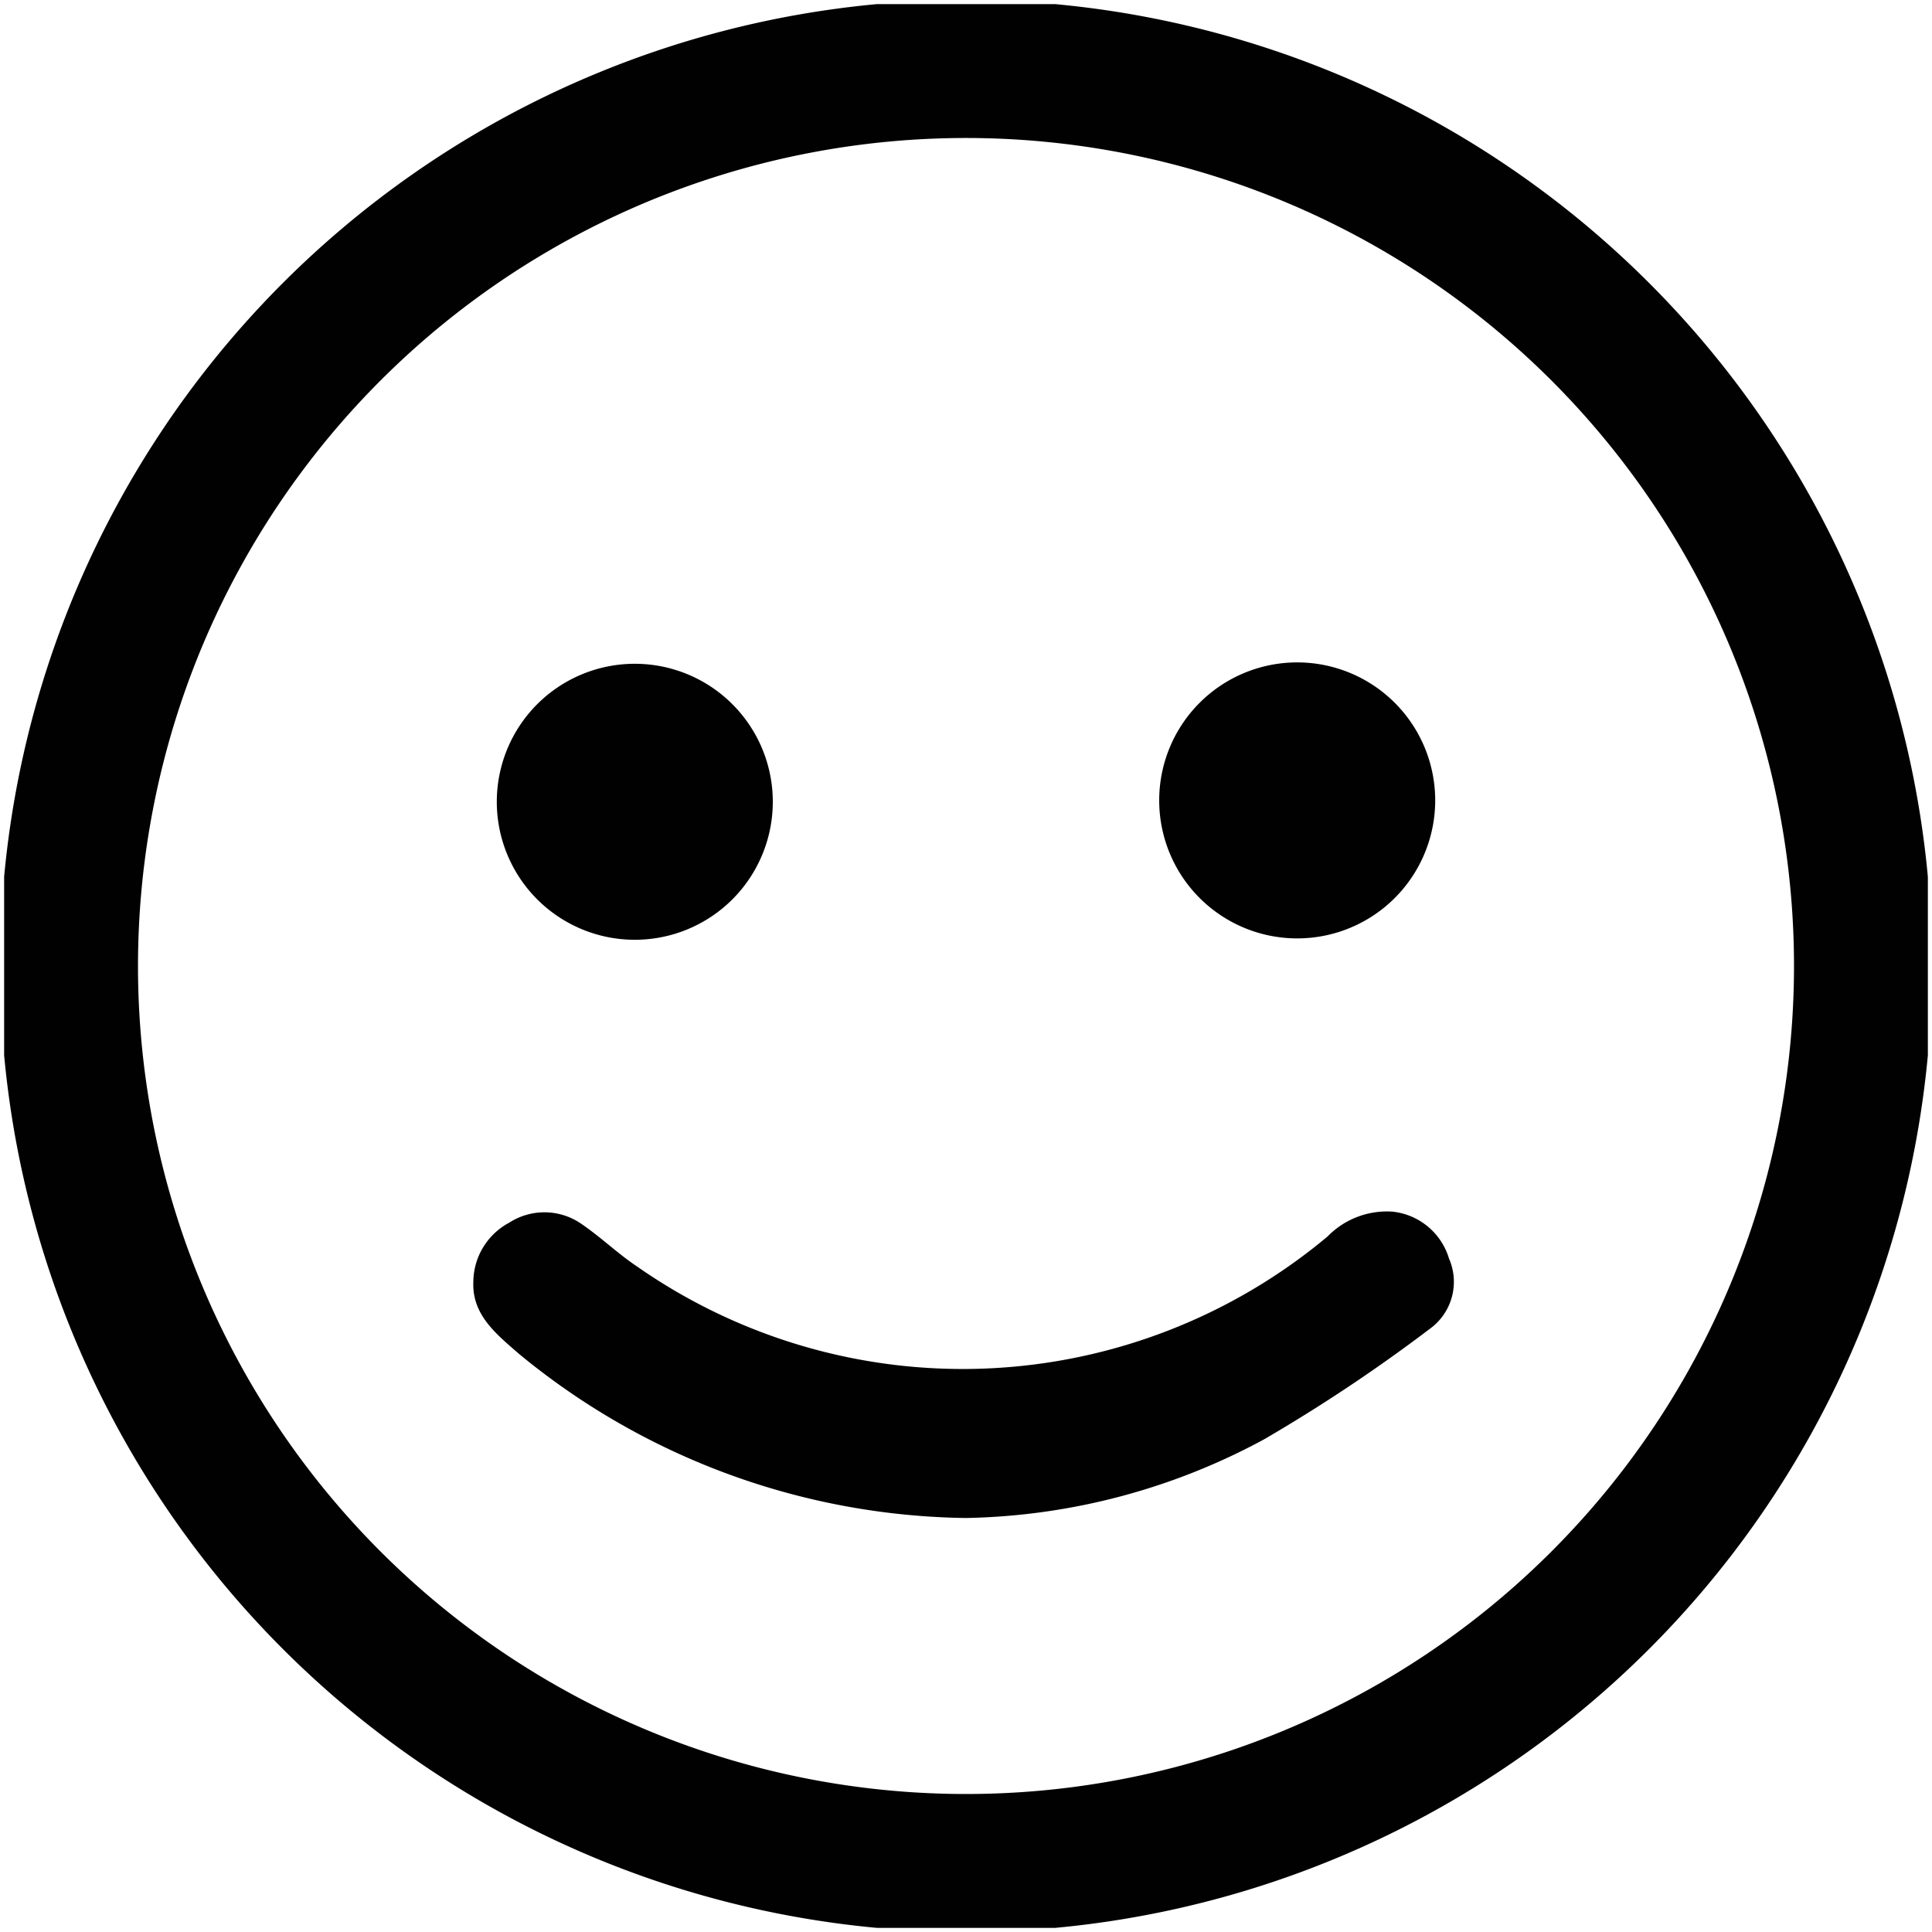
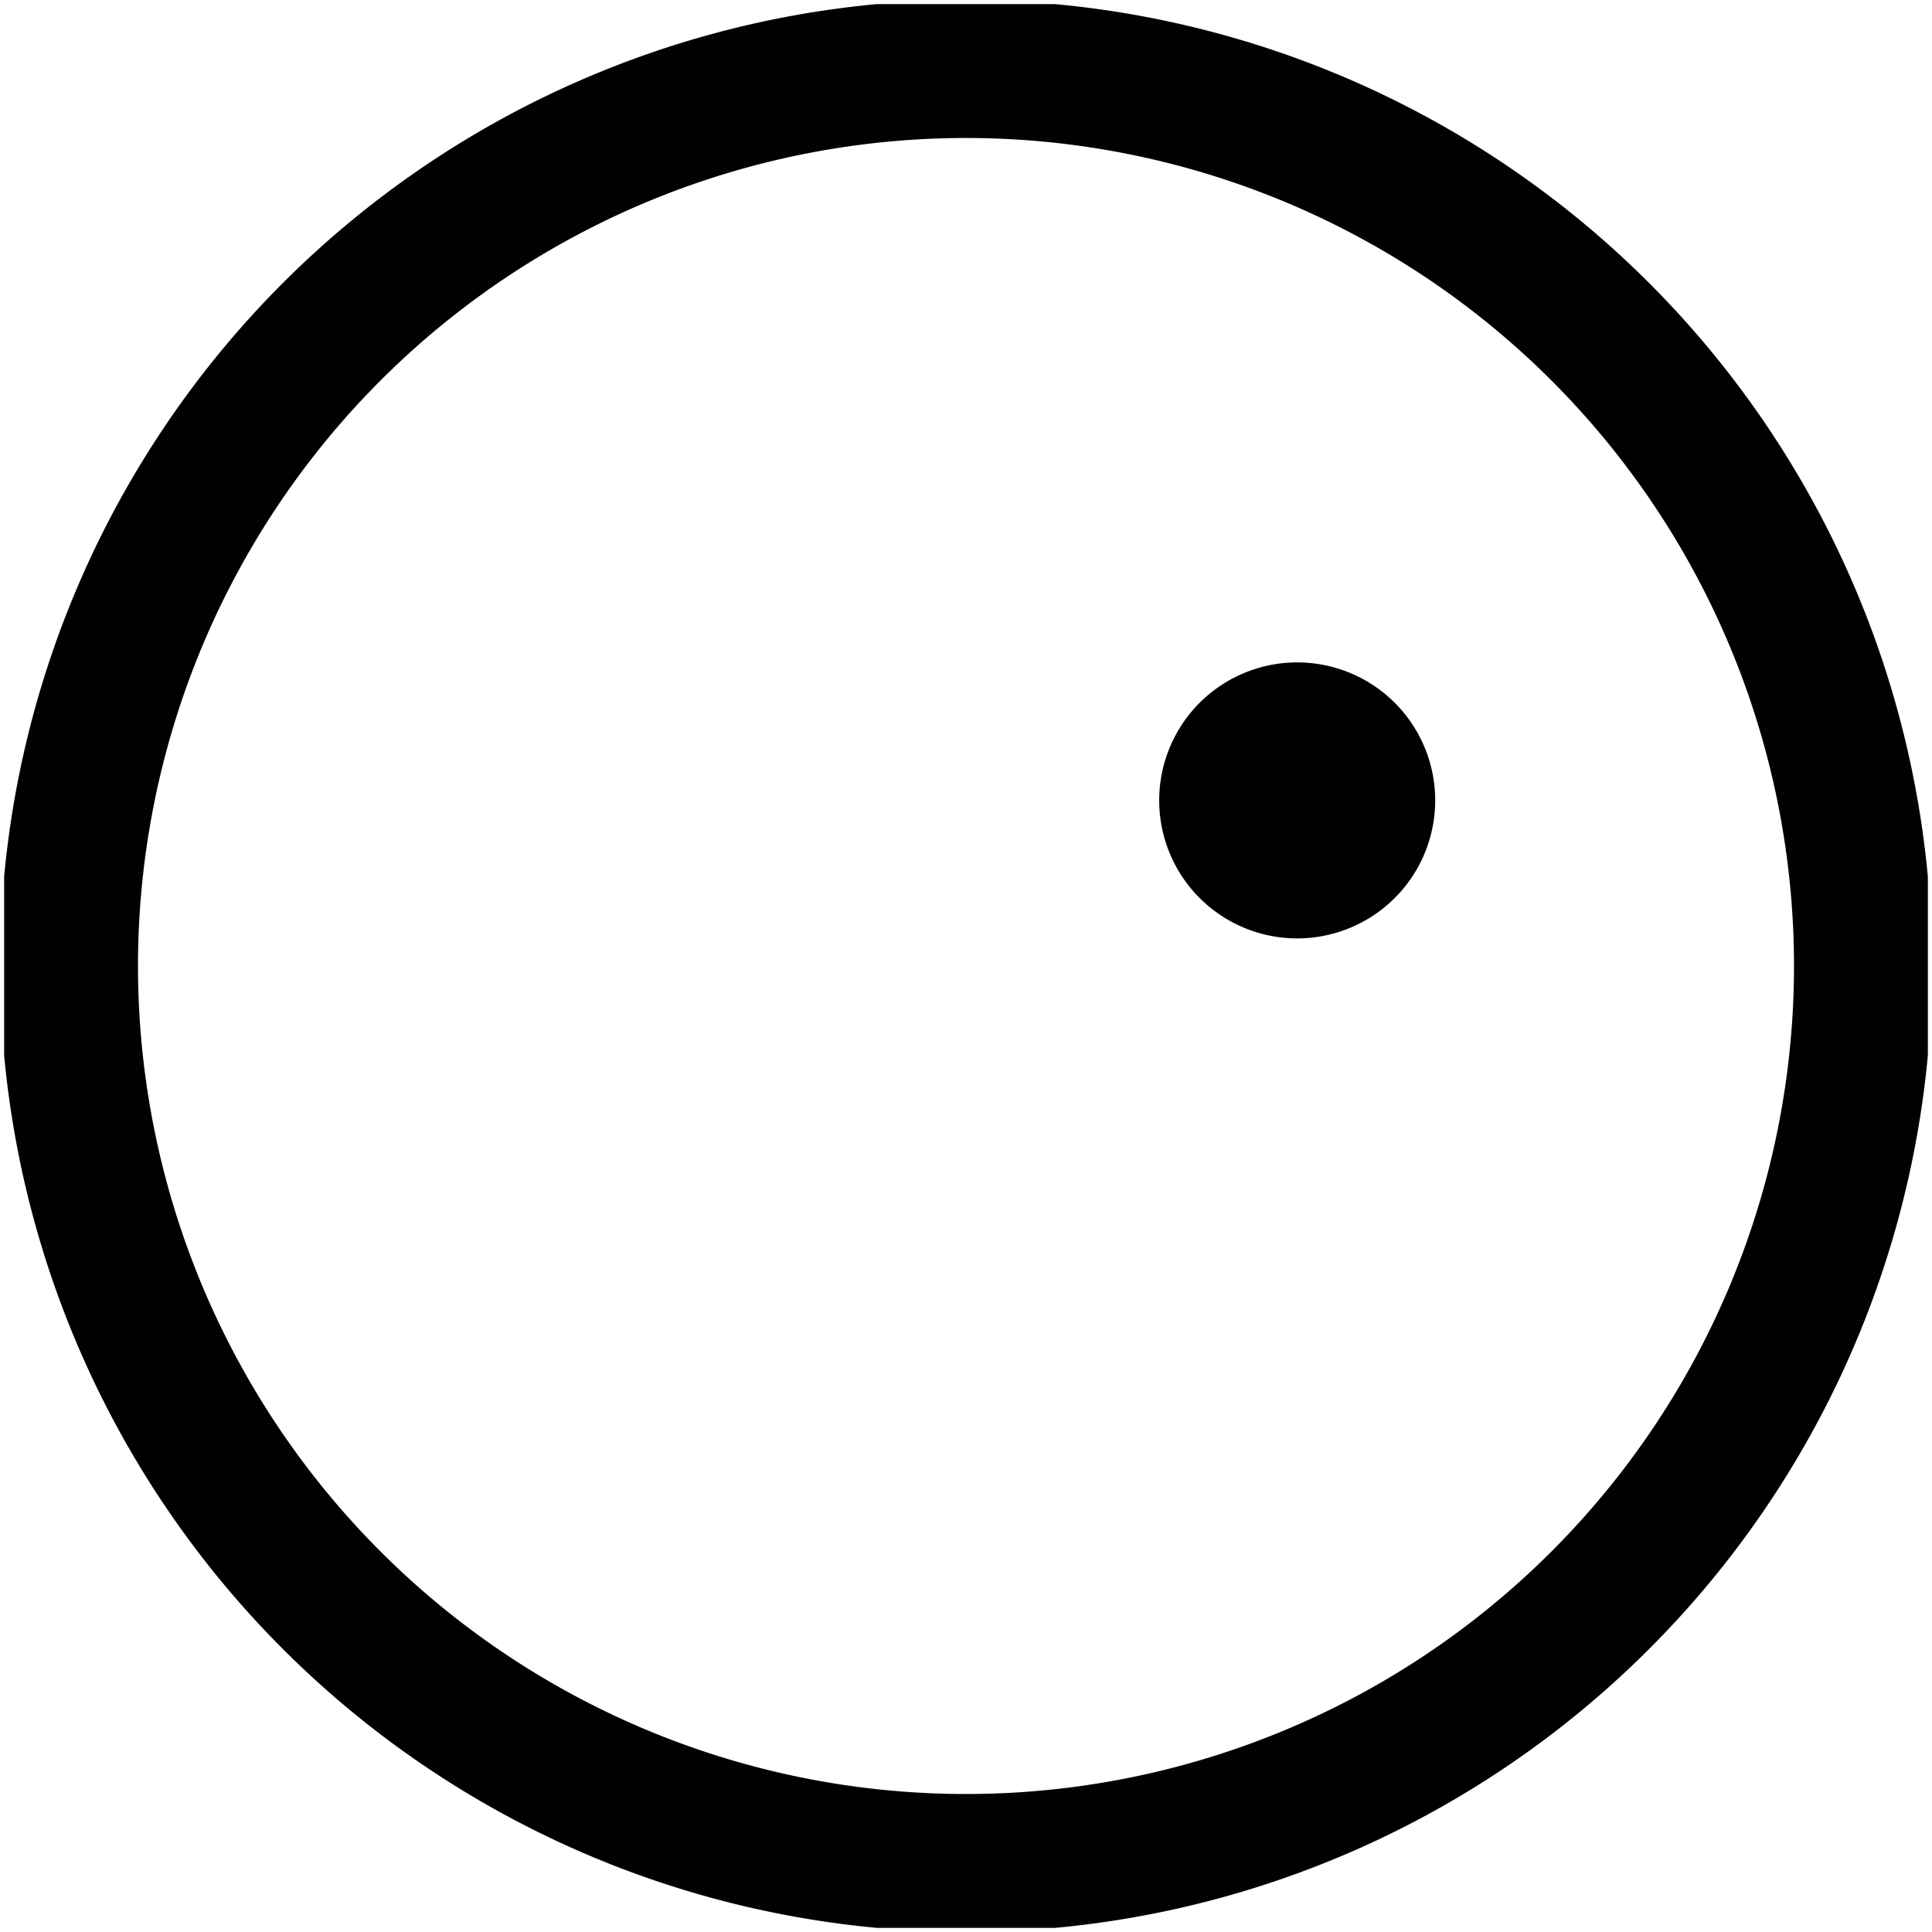
<svg xmlns="http://www.w3.org/2000/svg" id="Layer_1" data-name="Layer 1" viewBox="0 0 14 14">
  <defs>
    <style>.cls-1{fill:none;}.cls-2{clip-path:url(#clip-path);}.cls-3{fill:#010101;}</style>
    <clipPath id="clip-path">
      <rect class="cls-1" x="0.03" y="0.03" width="13.94" height="13.94" />
    </clipPath>
  </defs>
  <title>emoji</title>
  <g class="cls-2">
    <path class="cls-3" d="M0,7a7,7,0,1,1,7,7A7,7,0,0,1,0,7ZM13,7a6,6,0,1,0-6,6A6,6,0,0,0,13,7Z" />
-     <path class="cls-3" d="M7,11A5.19,5.19,0,0,1,3.76,9.81c-.16-.14-.34-.28-.33-.52a.49.49,0,0,1,.26-.43.47.47,0,0,1,.51,0c.15.1.27.22.42.32a4.12,4.12,0,0,0,5-.22.6.6,0,0,1,.47-.18.48.48,0,0,1,.41.34.42.42,0,0,1-.14.51,11.91,11.91,0,0,1-1.2.8A4.71,4.71,0,0,1,7,11Z" />
    <path class="cls-3" d="M8.4,5.8a1,1,0,0,1,1-1,1,1,0,0,1,1,1,1,1,0,1,1-2,0Z" />
-     <path class="cls-3" d="M5.6,5.81a1,1,0,1,1-2,0,1,1,0,0,1,1-1A1,1,0,0,1,5.6,5.81Z" />
  </g>
</svg>